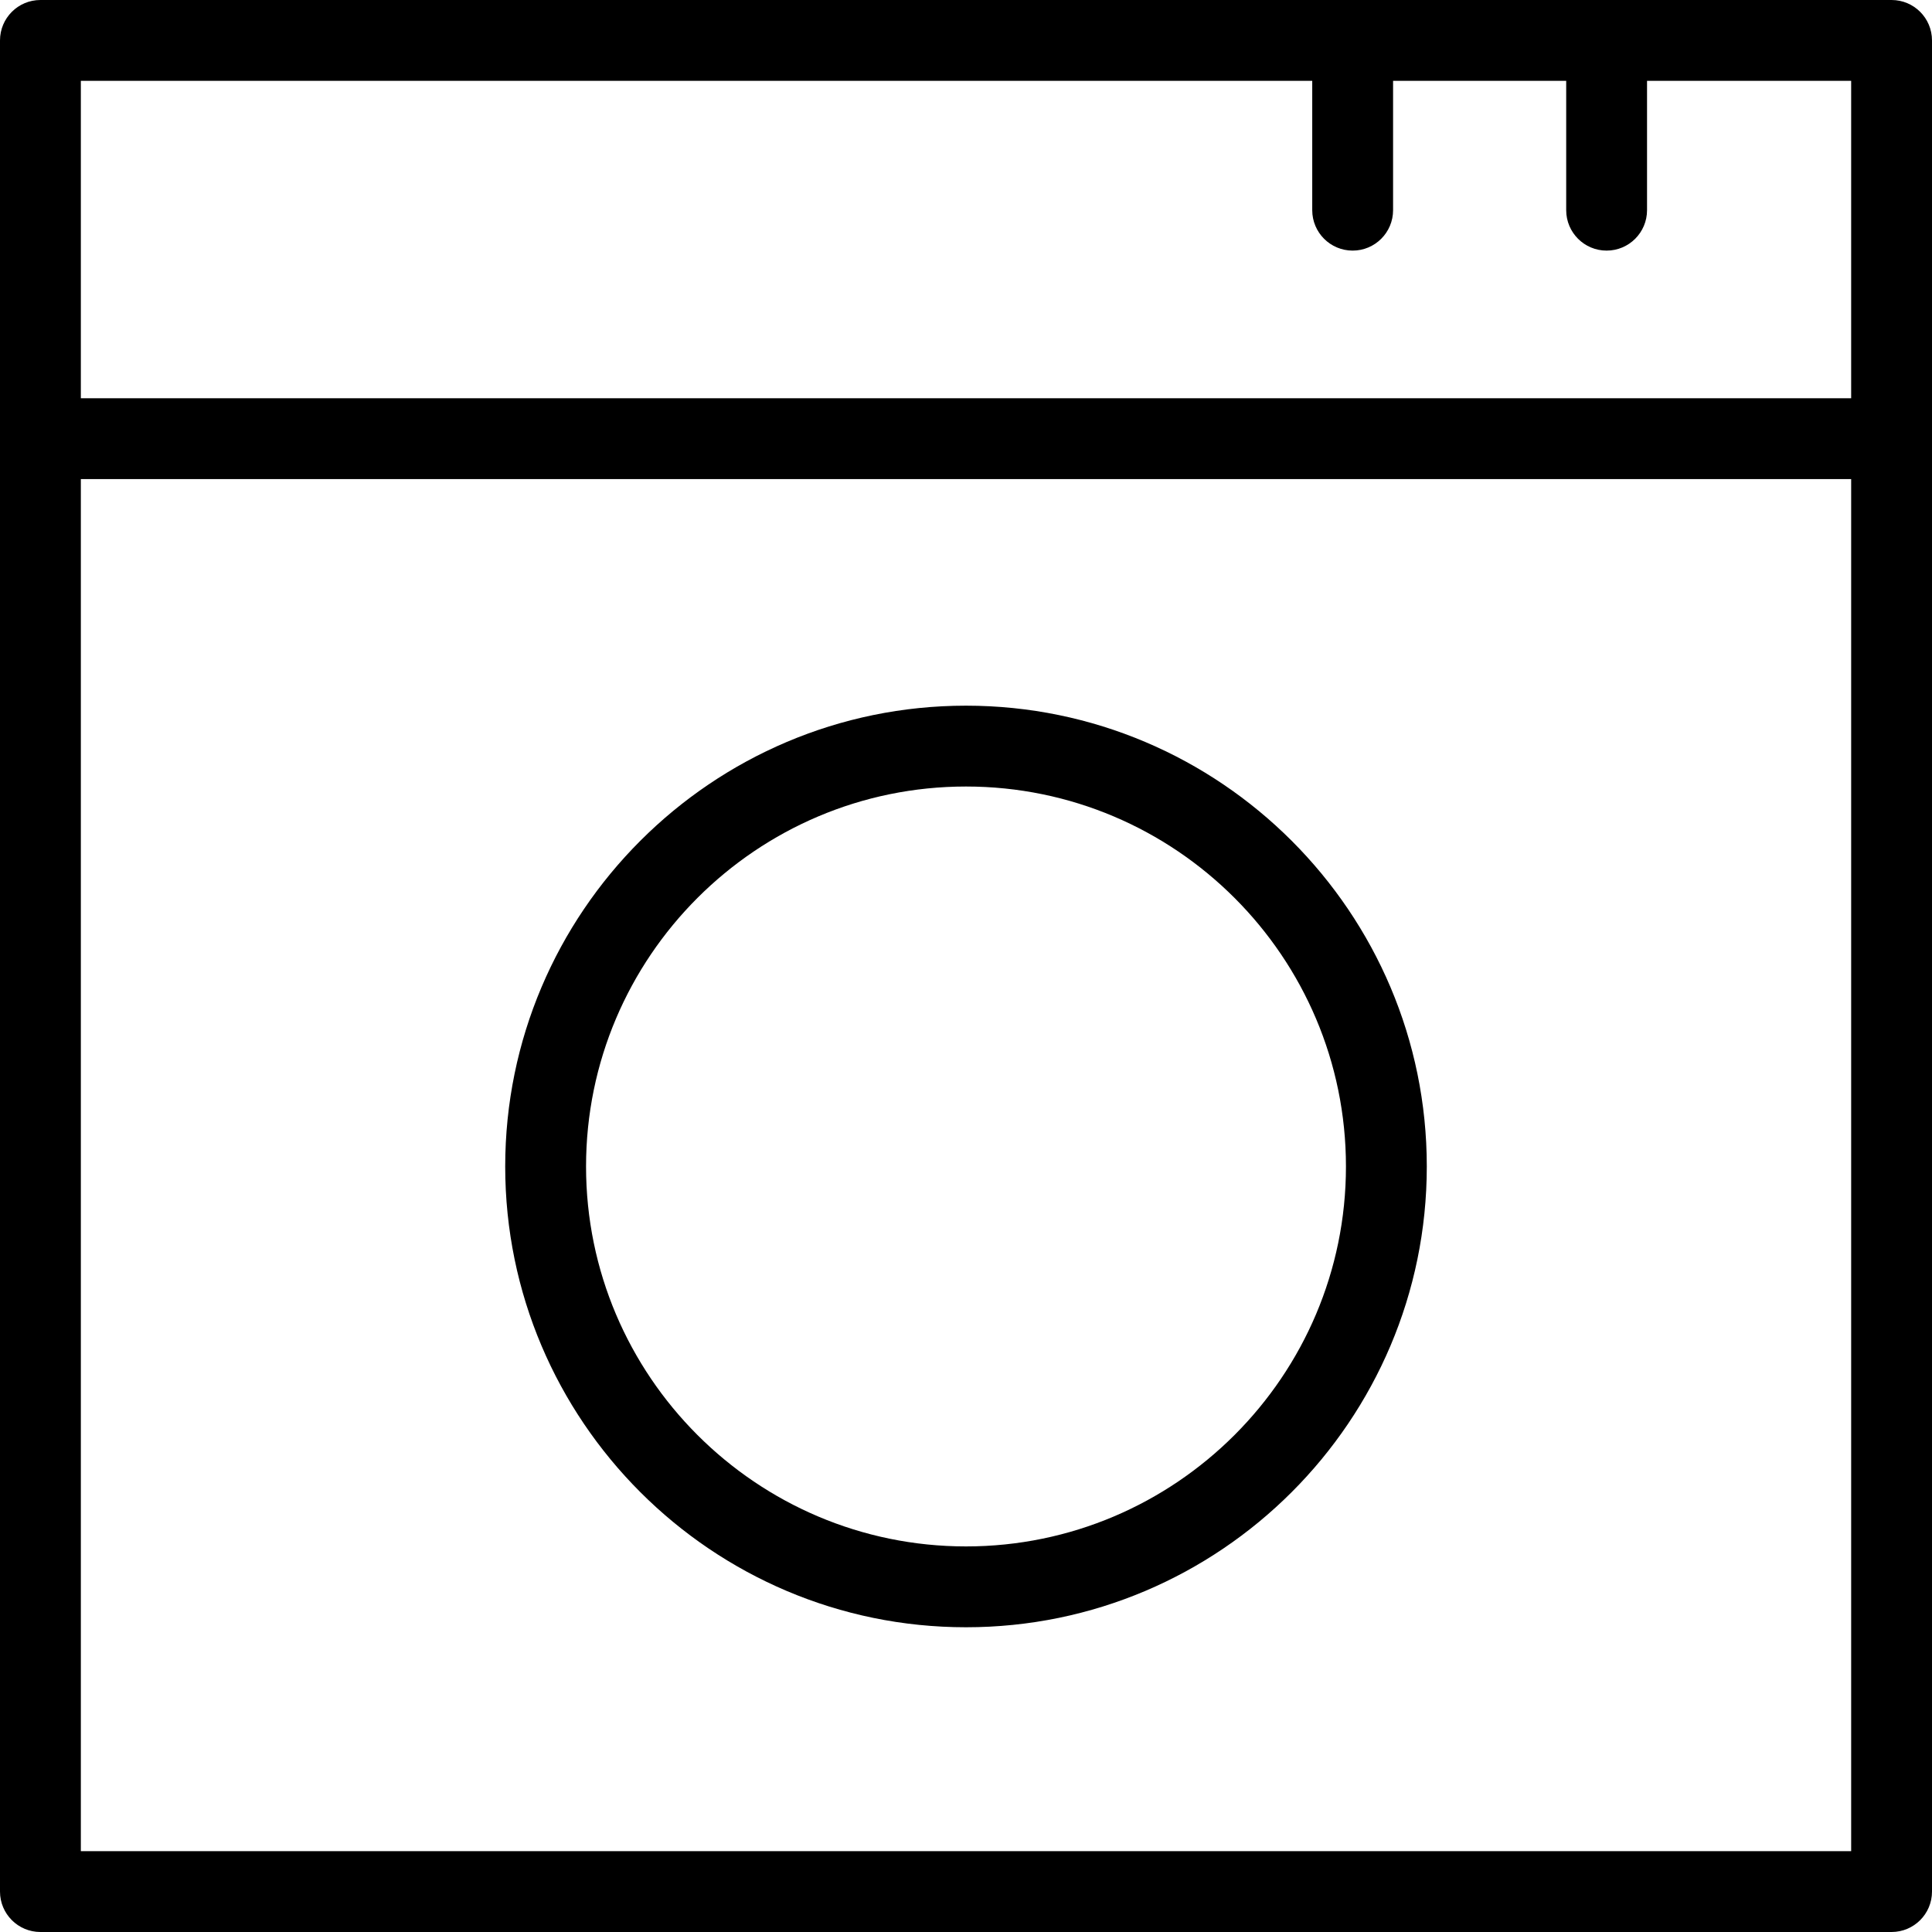
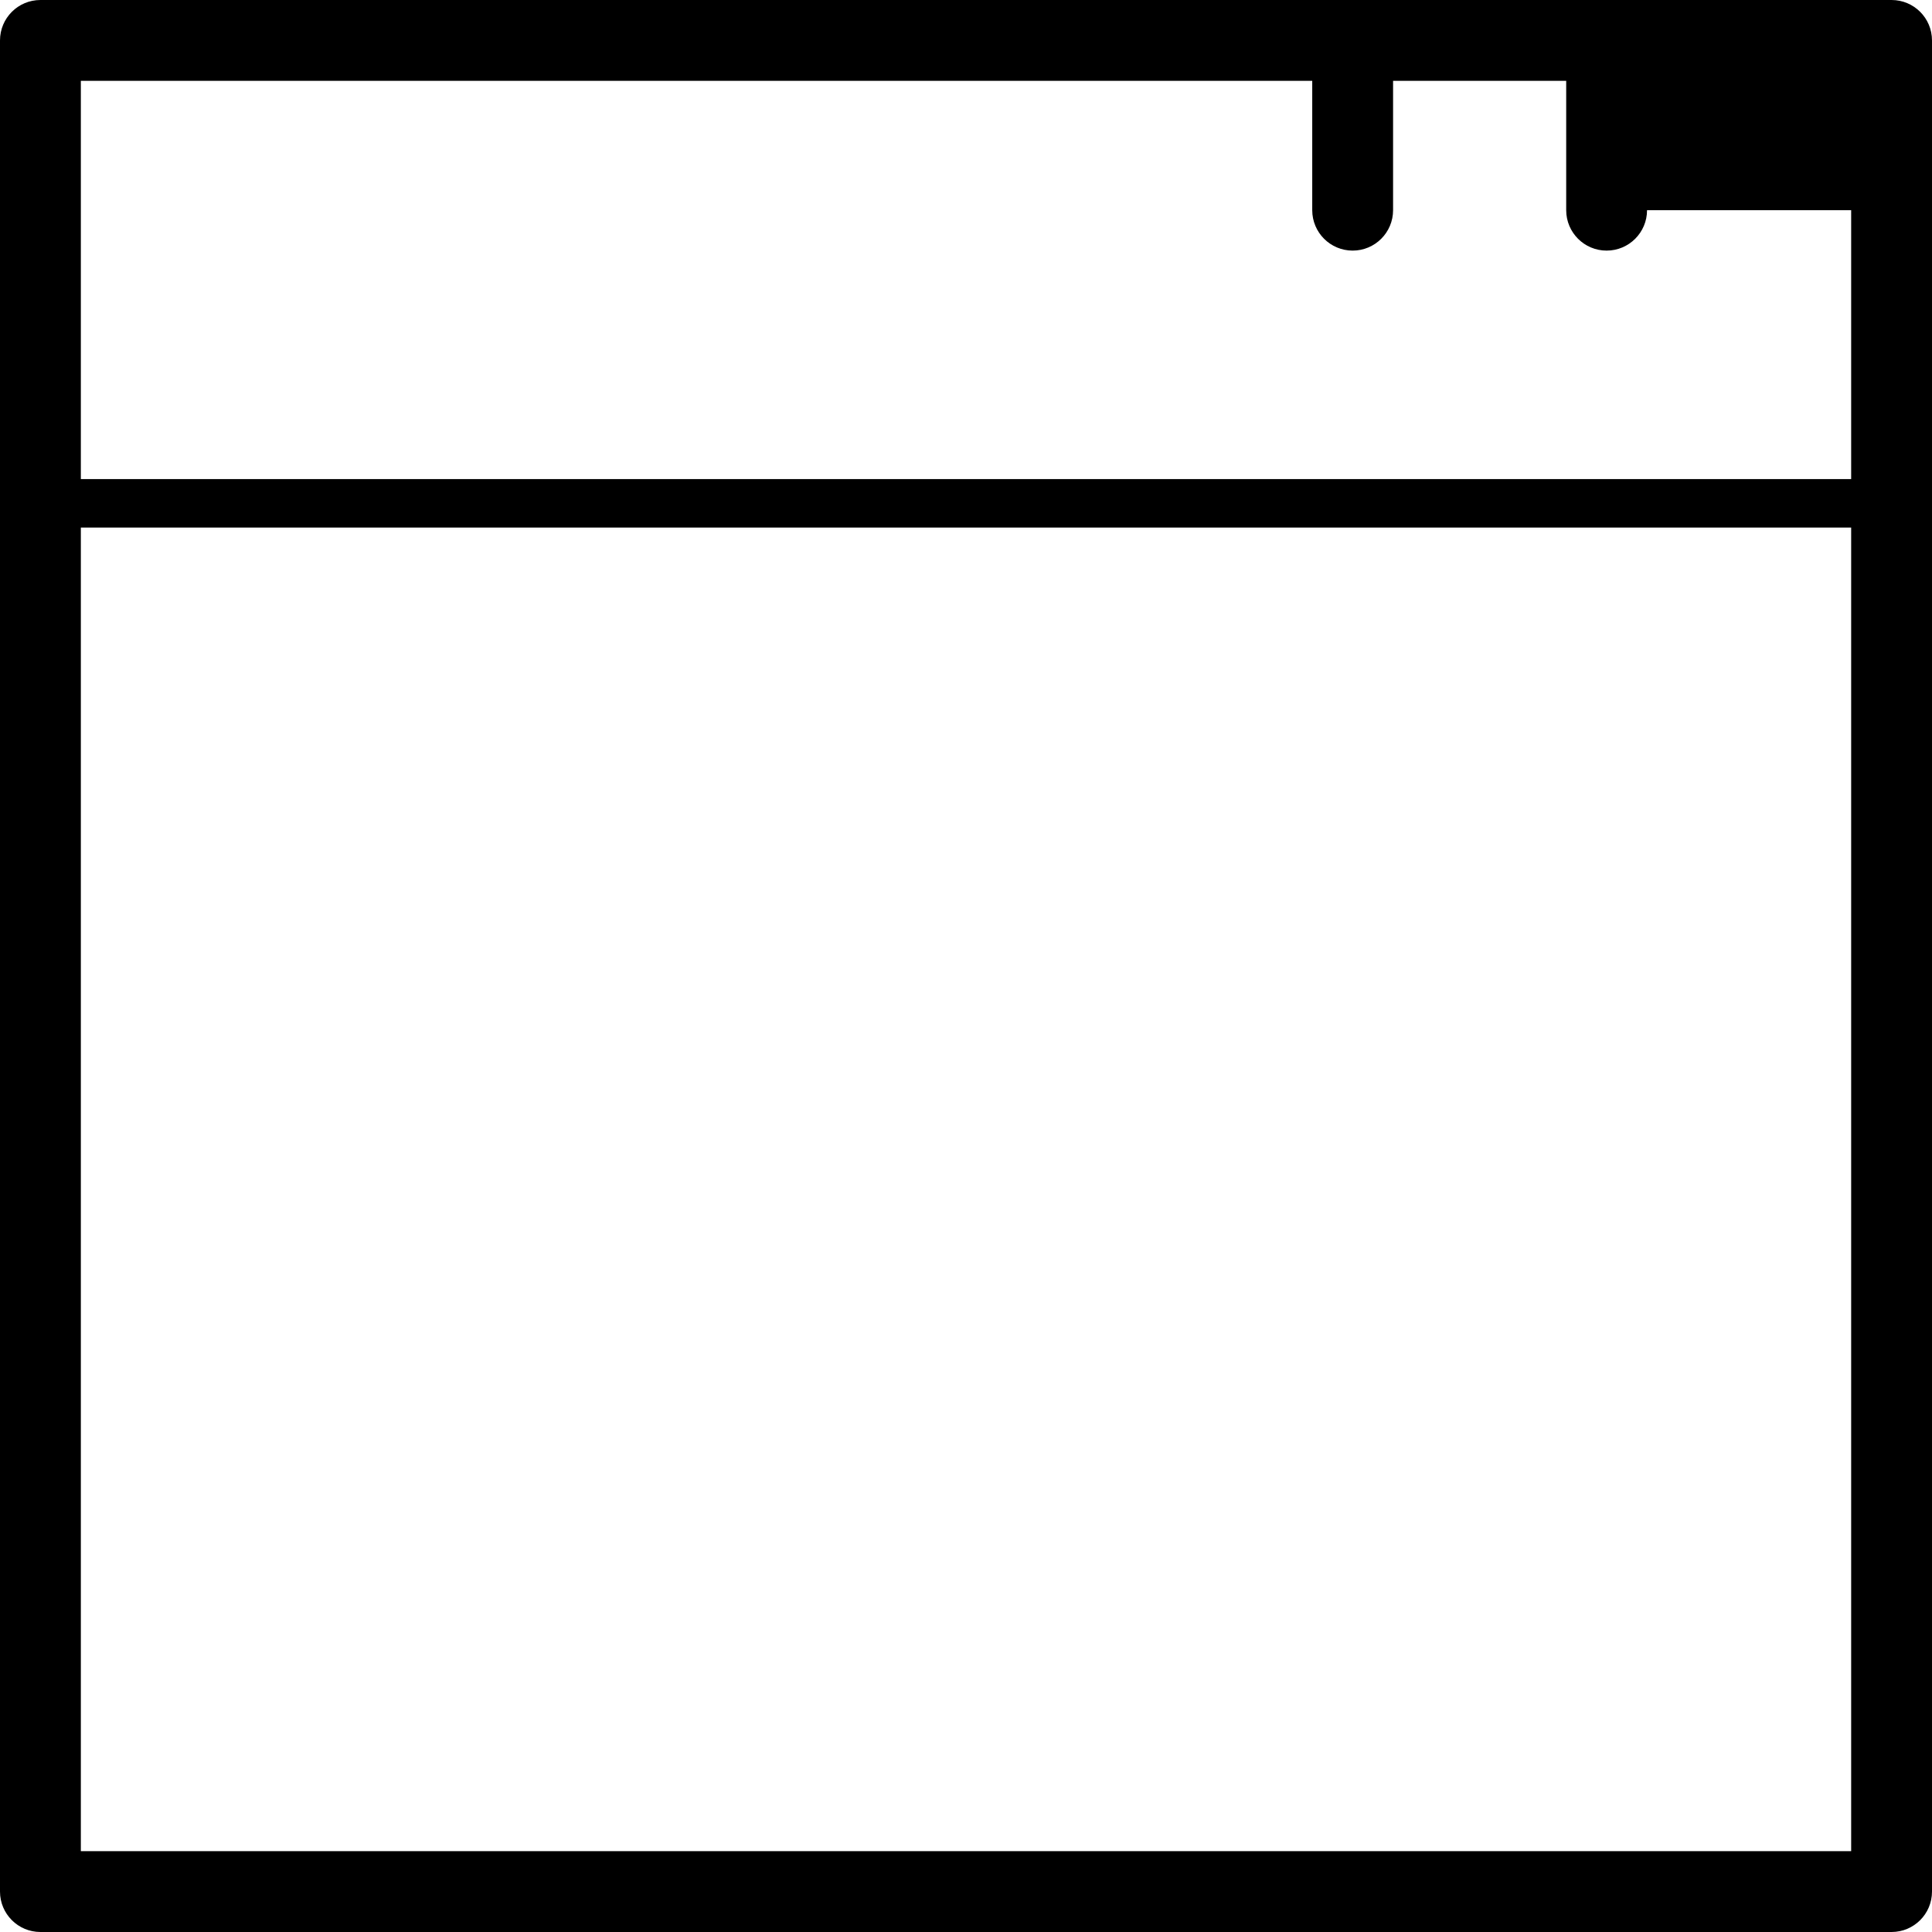
<svg xmlns="http://www.w3.org/2000/svg" fill="#000000" version="1.1" id="Capa_1" width="800px" height="800px" viewBox="0 0 358.482 358.482" xml:space="preserve">
  <g>
    <g>
-       <path d="M350.982,0H7.5C3.357,0,0,3.358,0,7.5v343.482c0,4.142,3.357,7.5,7.5,7.5h343.482c4.143,0,7.5-3.358,7.5-7.5V7.5    C358.482,3.358,355.125,0,350.982,0z M243.485,15v23.999c0,4.142,3.356,7.5,7.5,7.5c4.143,0,7.5-3.358,7.5-7.5V15h32.122v23.999    c0,4.142,3.356,7.5,7.5,7.5c4.143,0,7.5-3.358,7.5-7.5V15h37.875v58.893H15V15H243.485z M15,343.482V88.892h328.482v254.59H15z" />
-       <path d="M179.241,130.937c-47.145,0-85.5,38.355-85.5,85.5c0,47.145,38.355,85.5,85.5,85.5c47.146,0,85.5-38.355,85.5-85.5    C264.741,169.292,226.387,130.937,179.241,130.937z M179.241,286.938c-38.874,0-70.5-31.627-70.5-70.5    c0-38.874,31.626-70.5,70.5-70.5s70.5,31.626,70.5,70.5C249.741,255.311,218.115,286.938,179.241,286.938z" />
+       <path d="M350.982,0H7.5C3.357,0,0,3.358,0,7.5v343.482c0,4.142,3.357,7.5,7.5,7.5h343.482c4.143,0,7.5-3.358,7.5-7.5V7.5    C358.482,3.358,355.125,0,350.982,0z M243.485,15v23.999c0,4.142,3.356,7.5,7.5,7.5c4.143,0,7.5-3.358,7.5-7.5V15h32.122v23.999    c0,4.142,3.356,7.5,7.5,7.5c4.143,0,7.5-3.358,7.5-7.5h37.875v58.893H15V15H243.485z M15,343.482V88.892h328.482v254.59H15z" />
    </g>
  </g>
</svg>